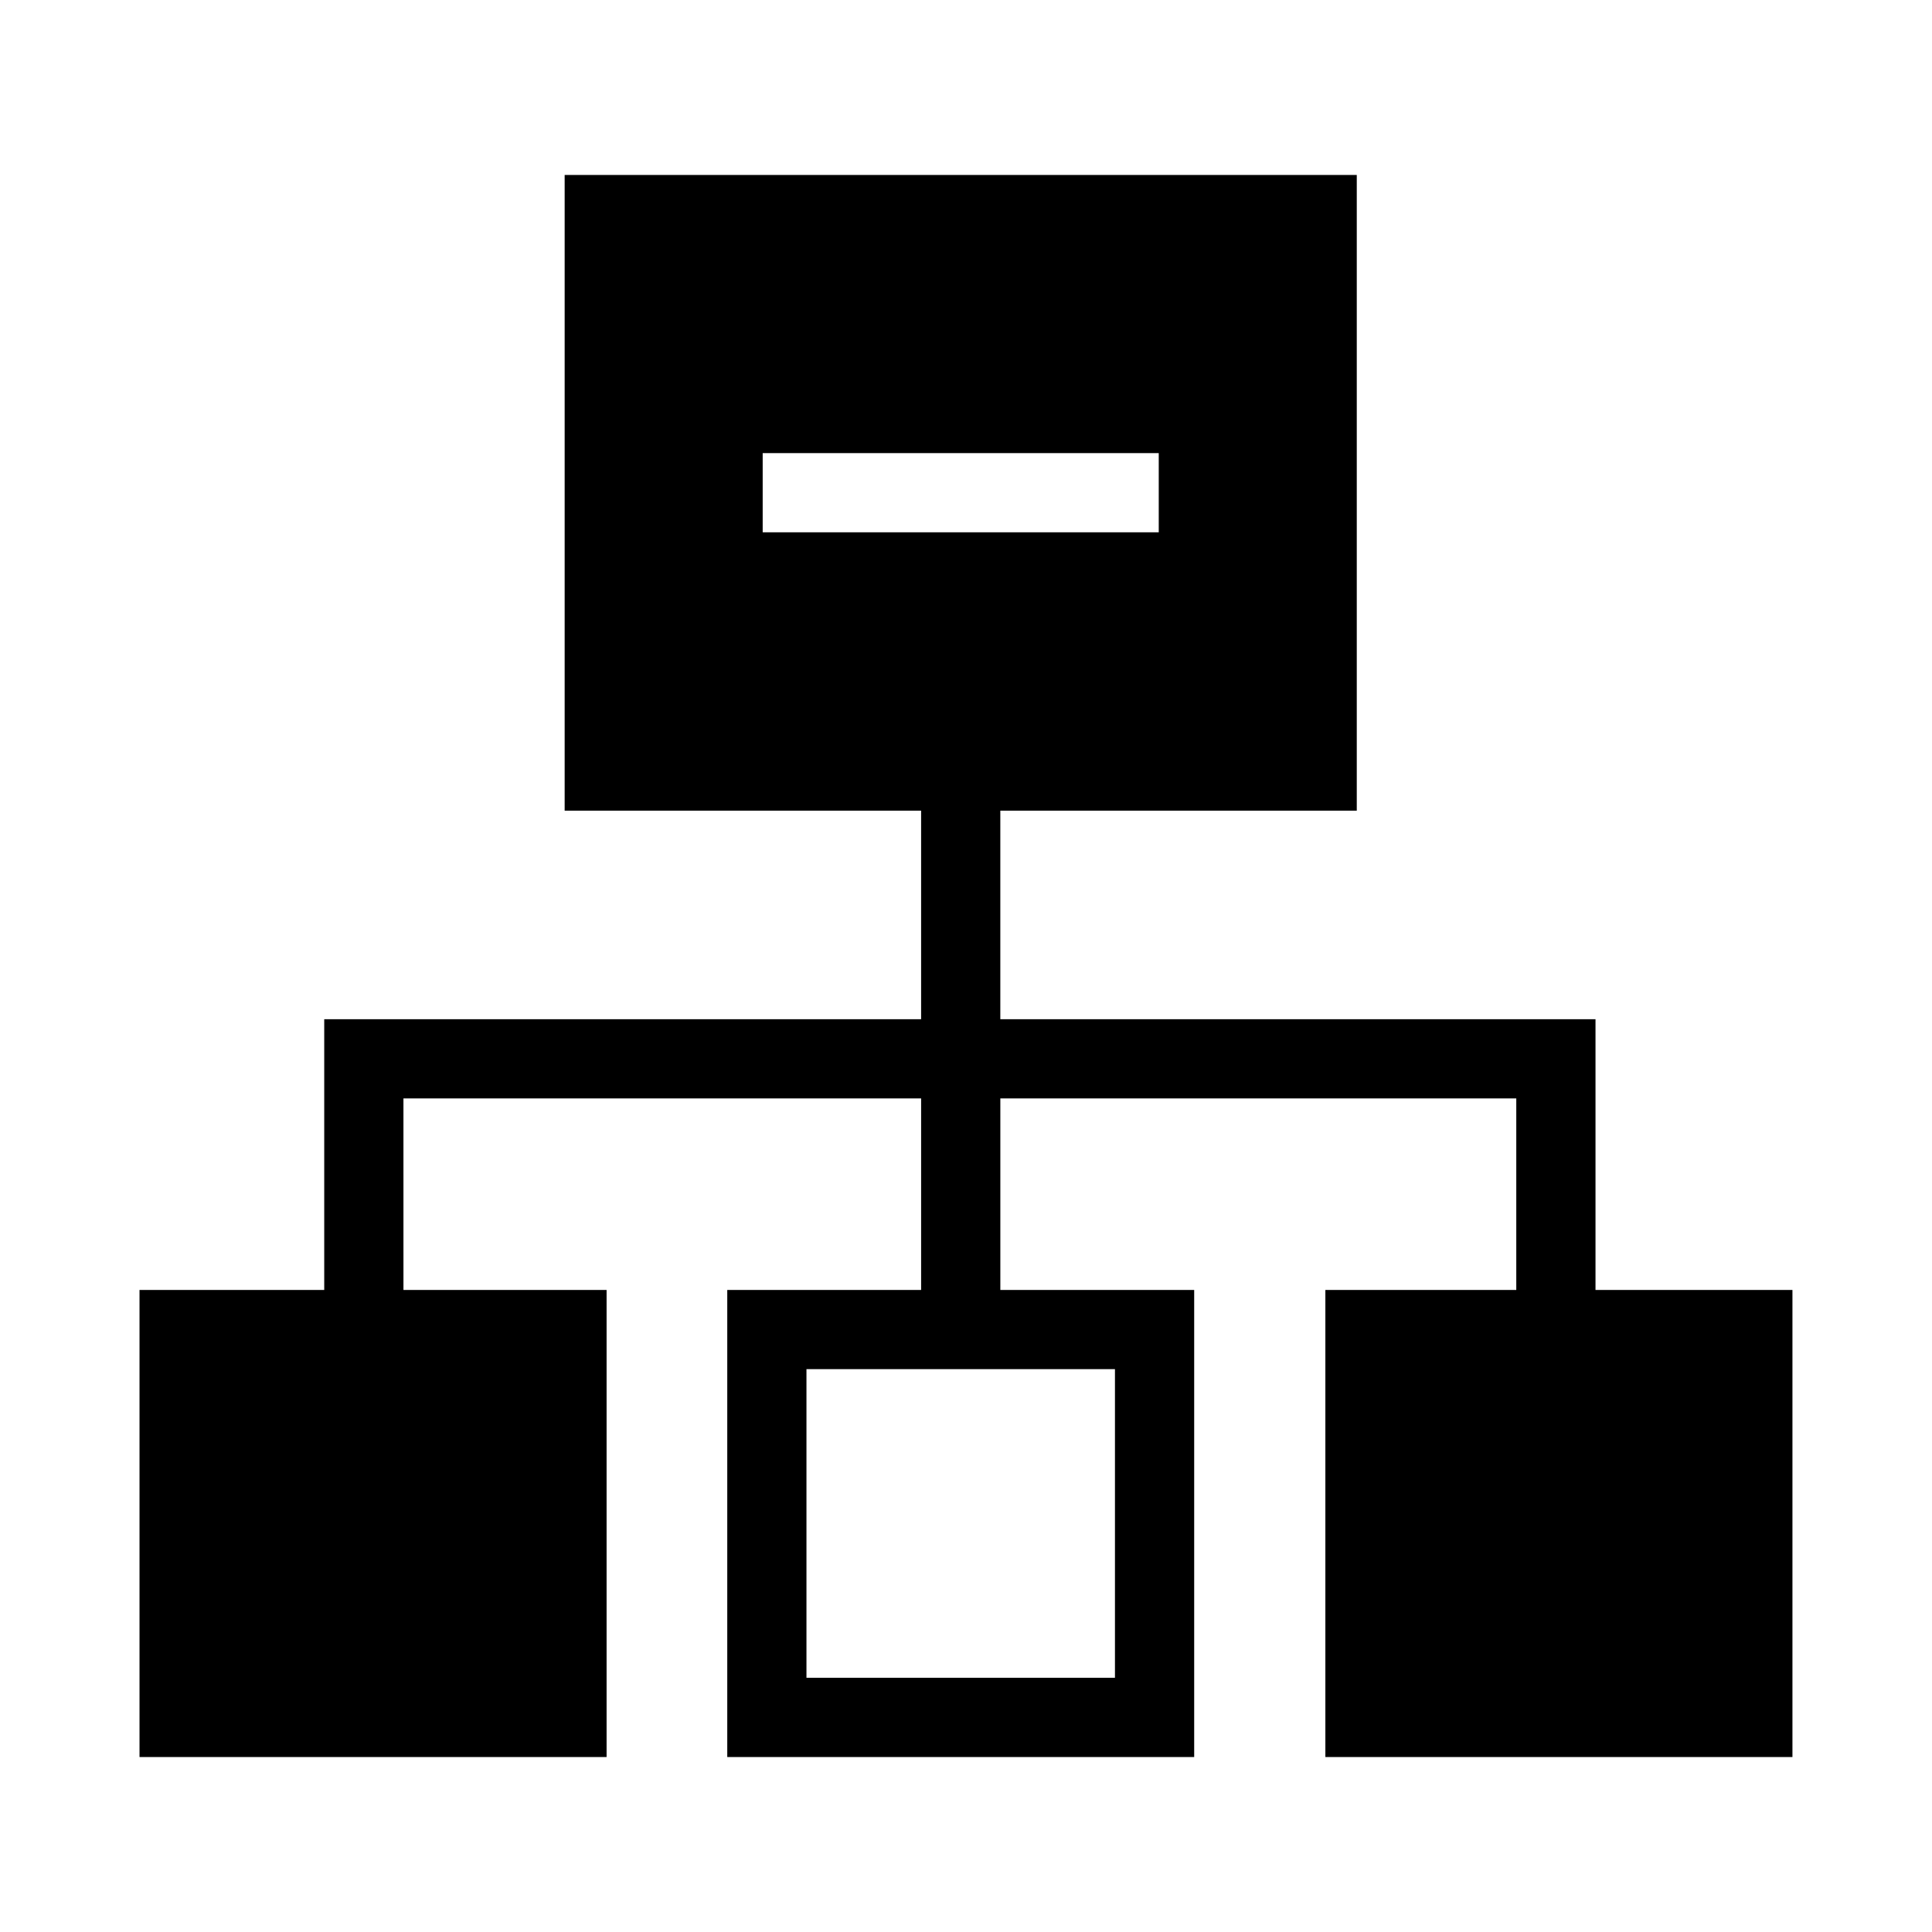
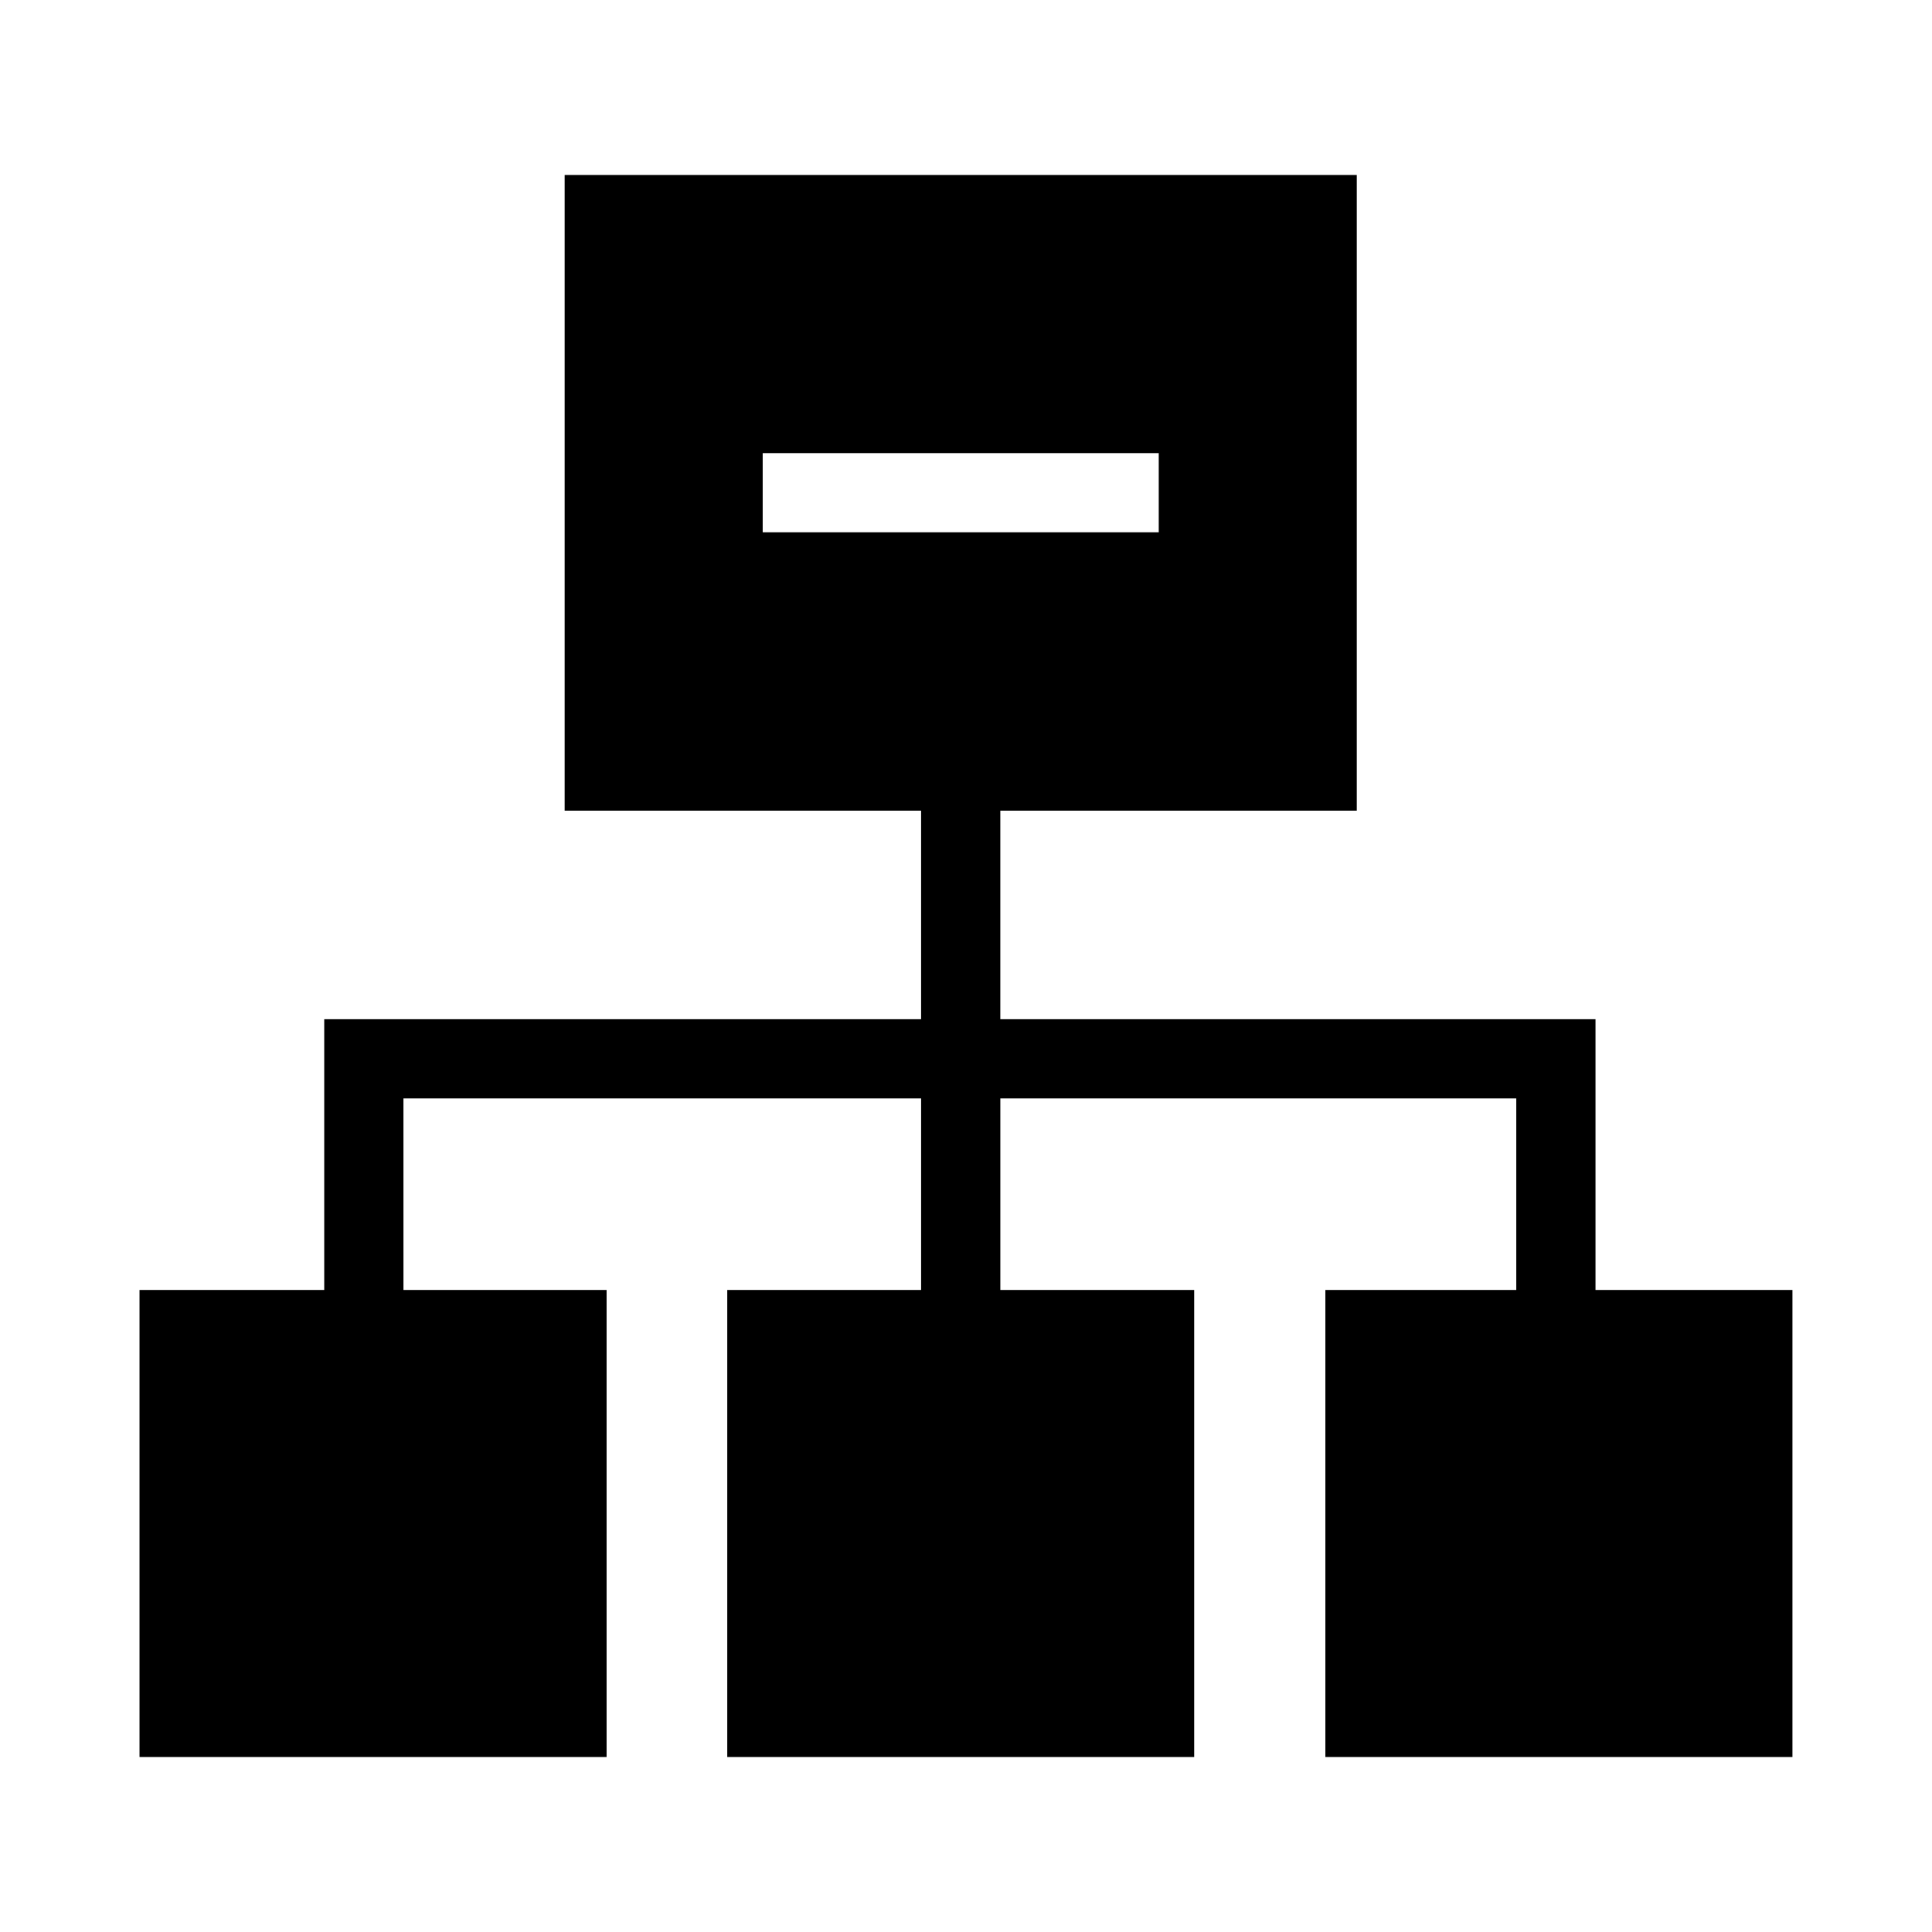
<svg xmlns="http://www.w3.org/2000/svg" fill="#000000" width="800px" height="800px" version="1.1" viewBox="144 144 512 512">
-   <path d="m293.64 190.36v168.47h94.465v55.27h-158.18v71.75h-48.953v123.78h123.78v-123.78h-53.832l-0.004-50.762h137.19v50.758h-51.375v123.78h123.74v-123.78h-51.371v-50.758h136.73v50.758h-50.594v123.78h123.78v-123.78h-52.191v-71.75h-157.73v-55.266h94.465v-168.47zm52.48 73.719h104.96v20.992h-104.96zm11.602 242.76h81.754v81.797h-81.754z" />
+   <path d="m293.64 190.36v168.47h94.465v55.27h-158.18v71.75h-48.953v123.78h123.78v-123.78h-53.832l-0.004-50.762h137.19v50.758h-51.375v123.78h123.74v-123.78h-51.371v-50.758h136.73v50.758h-50.594v123.78h123.78v-123.78h-52.191v-71.75h-157.73v-55.266h94.465v-168.47zm52.48 73.719h104.96v20.992h-104.96zm11.602 242.76h81.754h-81.754z" />
</svg>